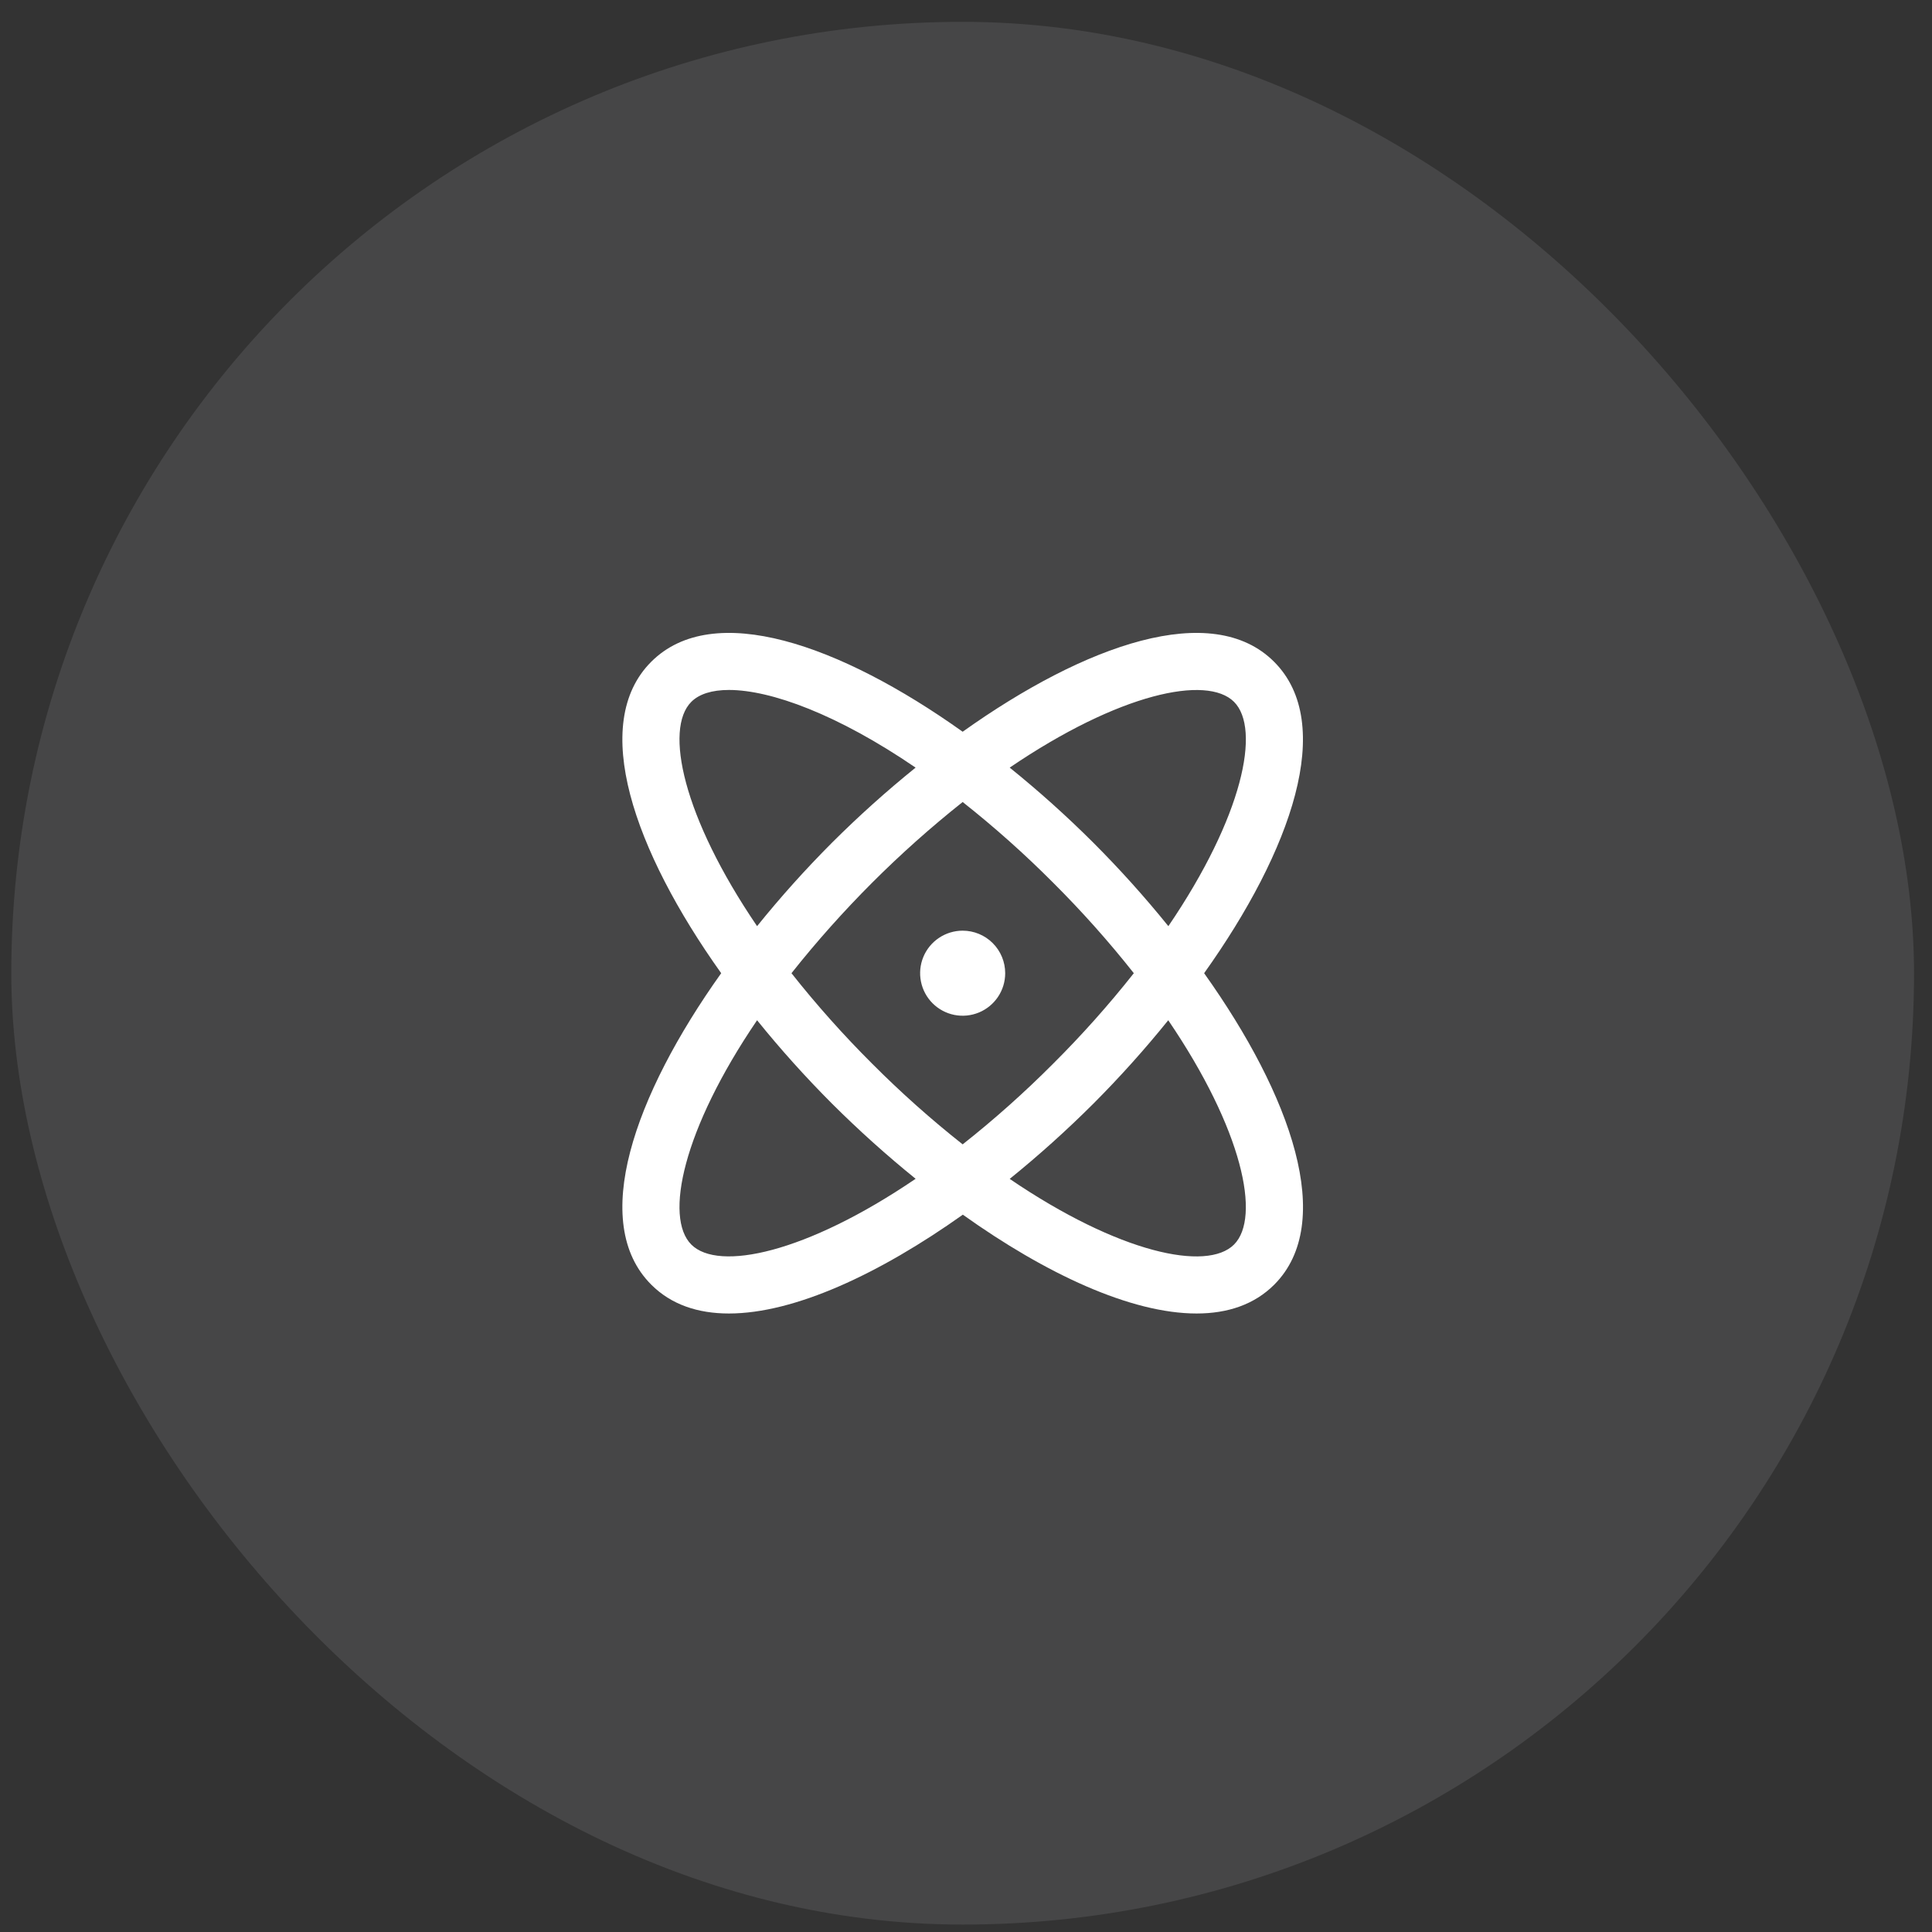
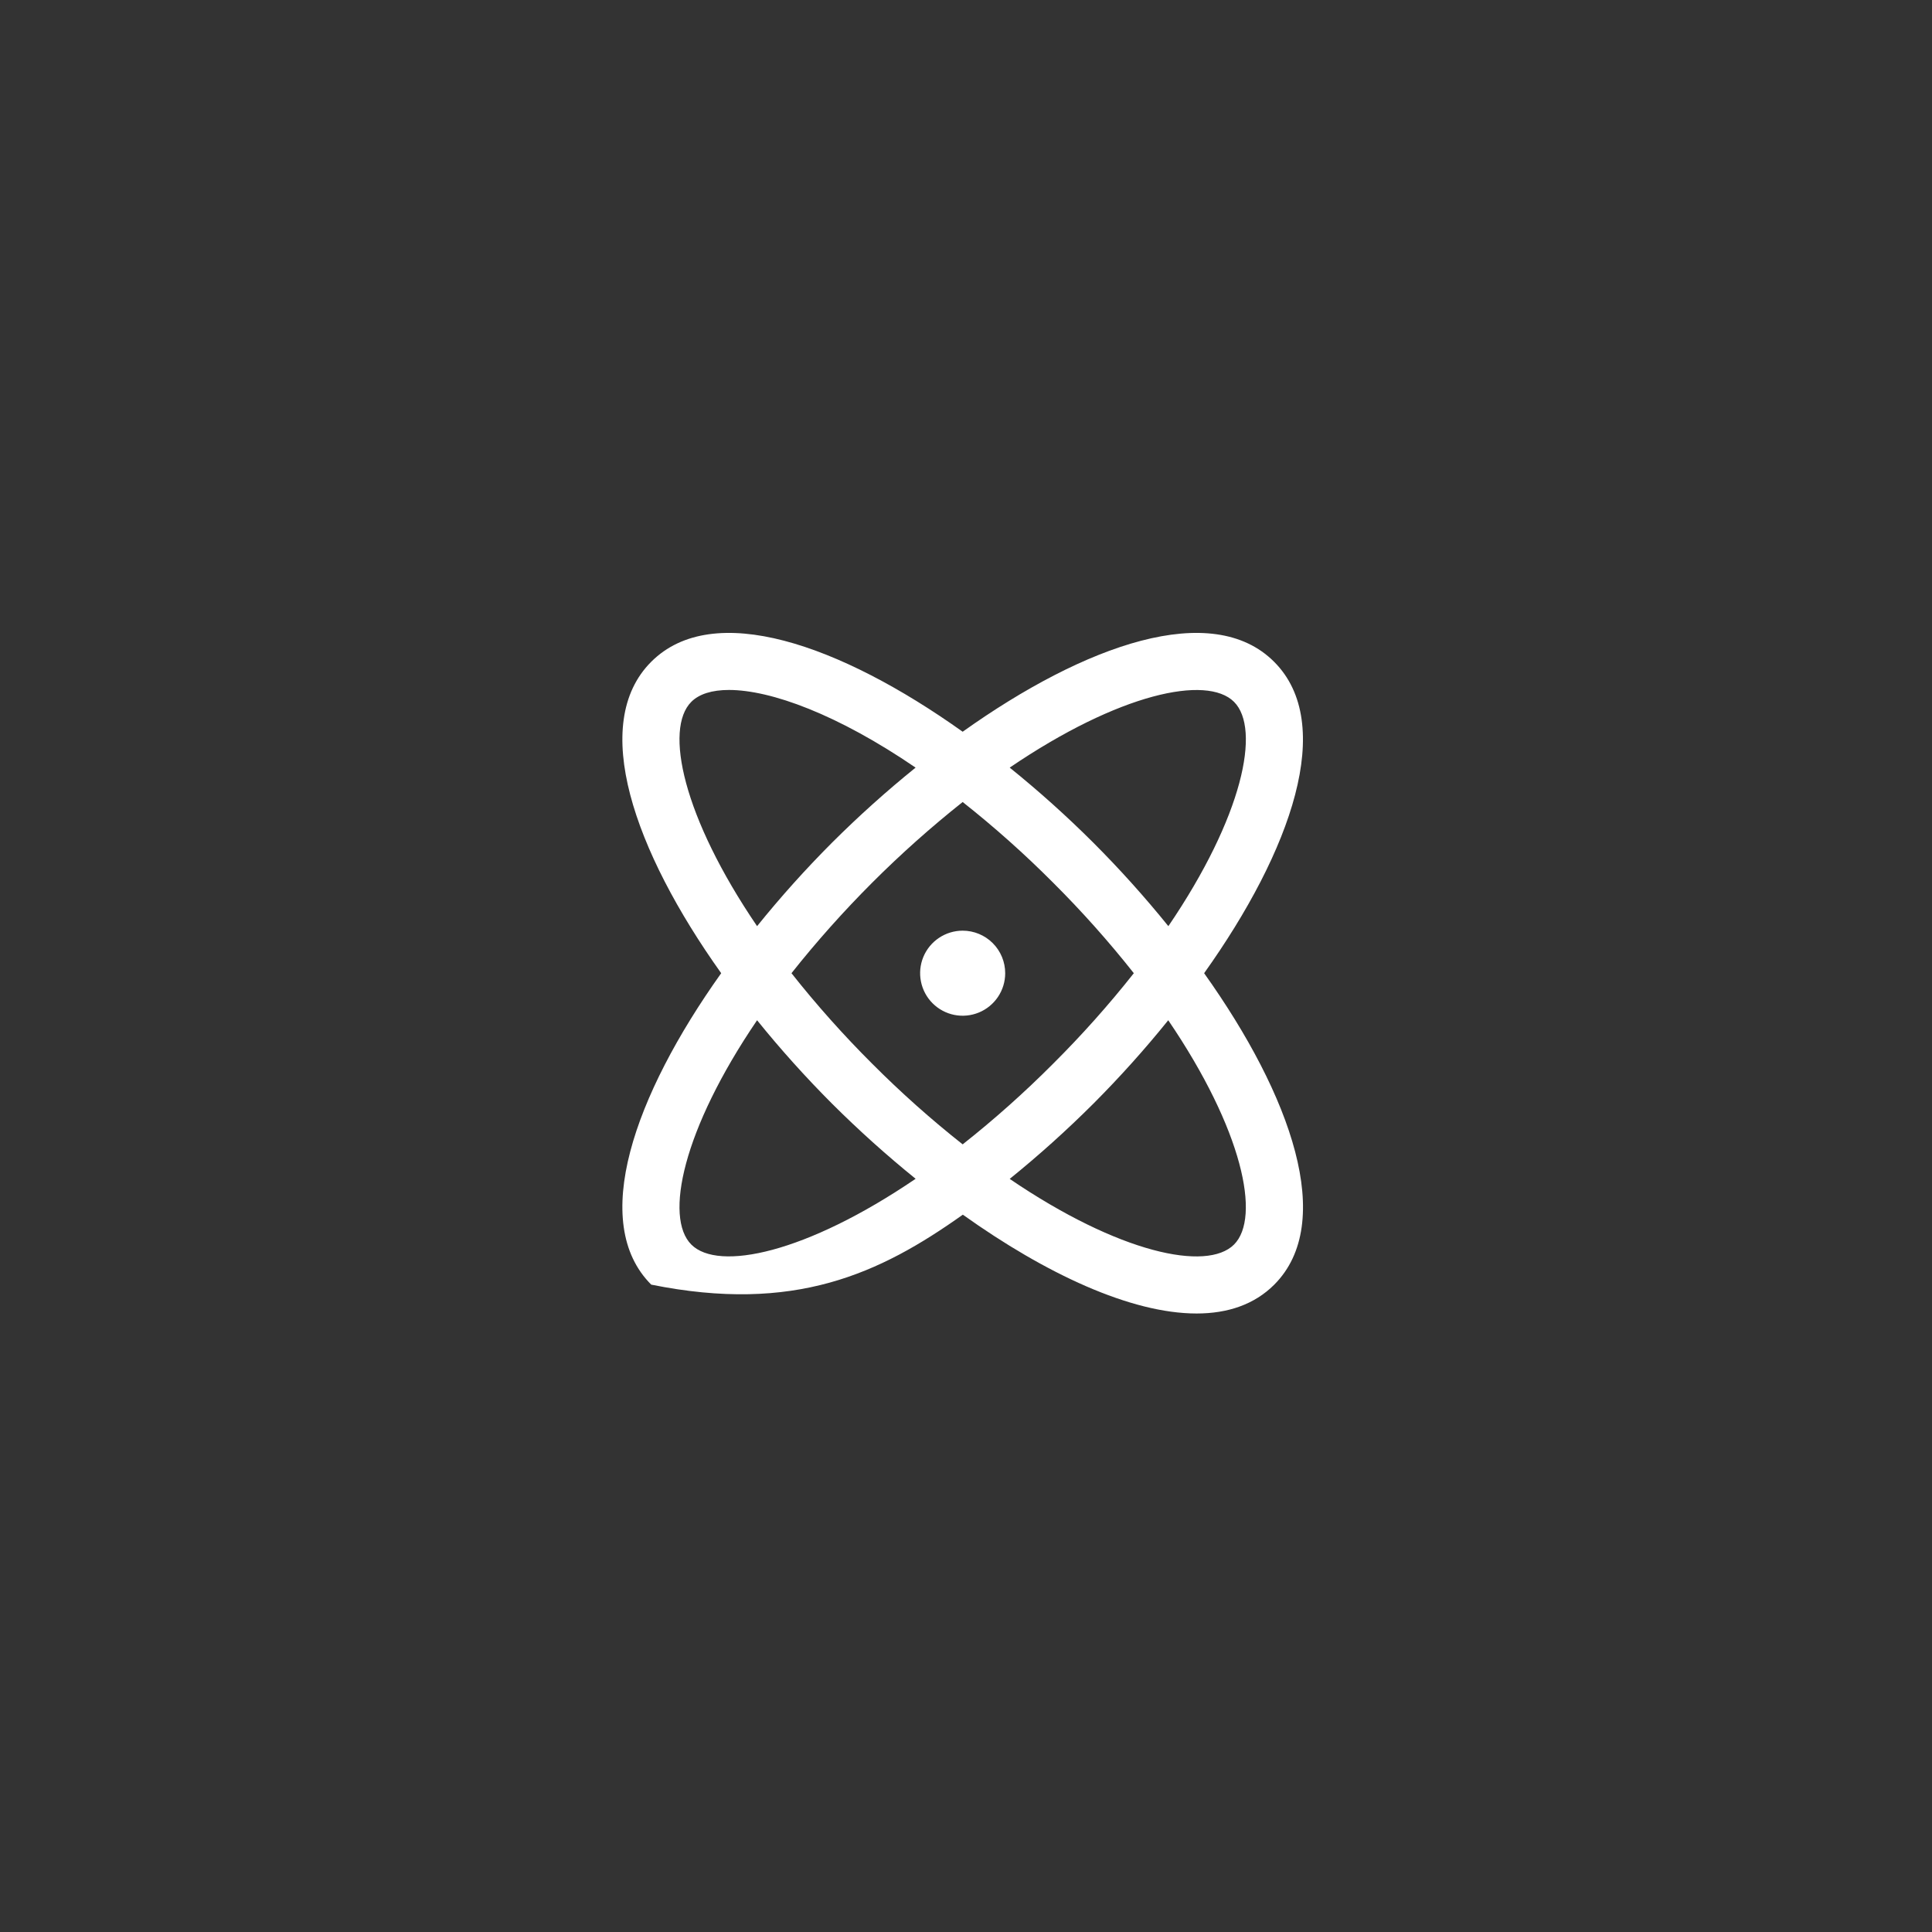
<svg xmlns="http://www.w3.org/2000/svg" width="66" height="66" viewBox="0 0 66 66" fill="none">
  <rect x="0" y="0" width="66" height="66" fill="#333333" stroke="none" />
-   <rect x="0.386" y="0.746" width="65" height="65" rx="32.5" fill="#F1F5FA" fill-opacity="0.1" />
-   <path d="M41.135 33.246C44.12 29.055 45.642 24.723 43.525 22.607C41.408 20.49 37.077 22.012 32.886 24.997C28.695 22.012 24.363 20.49 22.247 22.607C20.13 24.723 21.652 29.055 24.637 33.246C21.652 37.437 20.13 41.769 22.247 43.885C22.928 44.567 23.839 44.871 24.9 44.871C27.138 44.871 30.044 43.518 32.892 41.495C35.728 43.518 38.634 44.871 40.878 44.871C41.939 44.871 42.851 44.566 43.531 43.885C45.642 41.769 44.12 37.437 41.135 33.246ZM42.156 23.976C43.081 24.901 42.456 27.9 39.913 31.639C39.108 30.643 38.252 29.69 37.347 28.785C36.441 27.881 35.489 27.026 34.493 26.223C38.232 23.68 41.23 23.05 42.156 23.976ZM38.733 33.246C37.877 34.33 36.956 35.362 35.977 36.337C35.002 37.316 33.97 38.237 32.886 39.093C31.802 38.237 30.77 37.316 29.794 36.337C28.816 35.362 27.895 34.33 27.038 33.246C28.758 31.079 30.72 29.117 32.886 27.398C33.97 28.255 35.002 29.175 35.977 30.154C36.956 31.13 37.877 32.162 38.733 33.246ZM23.616 23.976C23.883 23.709 24.322 23.57 24.902 23.57C26.334 23.57 28.619 24.406 31.278 26.223C30.283 27.026 29.331 27.882 28.425 28.785C27.521 29.691 26.666 30.643 25.863 31.639C23.32 27.9 22.691 24.901 23.616 23.976ZM23.616 42.516C22.691 41.59 23.32 38.592 25.863 34.853C26.667 35.849 27.523 36.801 28.428 37.707C29.334 38.61 30.285 39.465 31.279 40.269C27.54 42.812 24.541 43.442 23.616 42.516ZM42.156 42.516C41.23 43.442 38.232 42.816 34.493 40.273C35.488 39.468 36.441 38.611 37.347 37.707C38.251 36.801 39.106 35.849 39.909 34.853C42.452 38.592 43.081 41.59 42.156 42.516ZM34.339 33.246C34.339 33.533 34.254 33.814 34.094 34.053C33.934 34.292 33.708 34.478 33.442 34.588C33.176 34.698 32.884 34.727 32.602 34.671C32.321 34.615 32.062 34.477 31.858 34.273C31.655 34.07 31.517 33.811 31.461 33.529C31.405 33.248 31.433 32.955 31.543 32.69C31.653 32.424 31.84 32.197 32.079 32.038C32.318 31.878 32.599 31.793 32.886 31.793C33.271 31.793 33.641 31.946 33.913 32.218C34.186 32.491 34.339 32.861 34.339 33.246Z" fill="white" />
+   <path d="M41.135 33.246C44.12 29.055 45.642 24.723 43.525 22.607C41.408 20.49 37.077 22.012 32.886 24.997C28.695 22.012 24.363 20.49 22.247 22.607C20.13 24.723 21.652 29.055 24.637 33.246C21.652 37.437 20.13 41.769 22.247 43.885C27.138 44.871 30.044 43.518 32.892 41.495C35.728 43.518 38.634 44.871 40.878 44.871C41.939 44.871 42.851 44.566 43.531 43.885C45.642 41.769 44.12 37.437 41.135 33.246ZM42.156 23.976C43.081 24.901 42.456 27.9 39.913 31.639C39.108 30.643 38.252 29.69 37.347 28.785C36.441 27.881 35.489 27.026 34.493 26.223C38.232 23.68 41.23 23.05 42.156 23.976ZM38.733 33.246C37.877 34.33 36.956 35.362 35.977 36.337C35.002 37.316 33.97 38.237 32.886 39.093C31.802 38.237 30.77 37.316 29.794 36.337C28.816 35.362 27.895 34.33 27.038 33.246C28.758 31.079 30.72 29.117 32.886 27.398C33.97 28.255 35.002 29.175 35.977 30.154C36.956 31.13 37.877 32.162 38.733 33.246ZM23.616 23.976C23.883 23.709 24.322 23.57 24.902 23.57C26.334 23.57 28.619 24.406 31.278 26.223C30.283 27.026 29.331 27.882 28.425 28.785C27.521 29.691 26.666 30.643 25.863 31.639C23.32 27.9 22.691 24.901 23.616 23.976ZM23.616 42.516C22.691 41.59 23.32 38.592 25.863 34.853C26.667 35.849 27.523 36.801 28.428 37.707C29.334 38.61 30.285 39.465 31.279 40.269C27.54 42.812 24.541 43.442 23.616 42.516ZM42.156 42.516C41.23 43.442 38.232 42.816 34.493 40.273C35.488 39.468 36.441 38.611 37.347 37.707C38.251 36.801 39.106 35.849 39.909 34.853C42.452 38.592 43.081 41.59 42.156 42.516ZM34.339 33.246C34.339 33.533 34.254 33.814 34.094 34.053C33.934 34.292 33.708 34.478 33.442 34.588C33.176 34.698 32.884 34.727 32.602 34.671C32.321 34.615 32.062 34.477 31.858 34.273C31.655 34.07 31.517 33.811 31.461 33.529C31.405 33.248 31.433 32.955 31.543 32.69C31.653 32.424 31.84 32.197 32.079 32.038C32.318 31.878 32.599 31.793 32.886 31.793C33.271 31.793 33.641 31.946 33.913 32.218C34.186 32.491 34.339 32.861 34.339 33.246Z" fill="white" />
</svg>